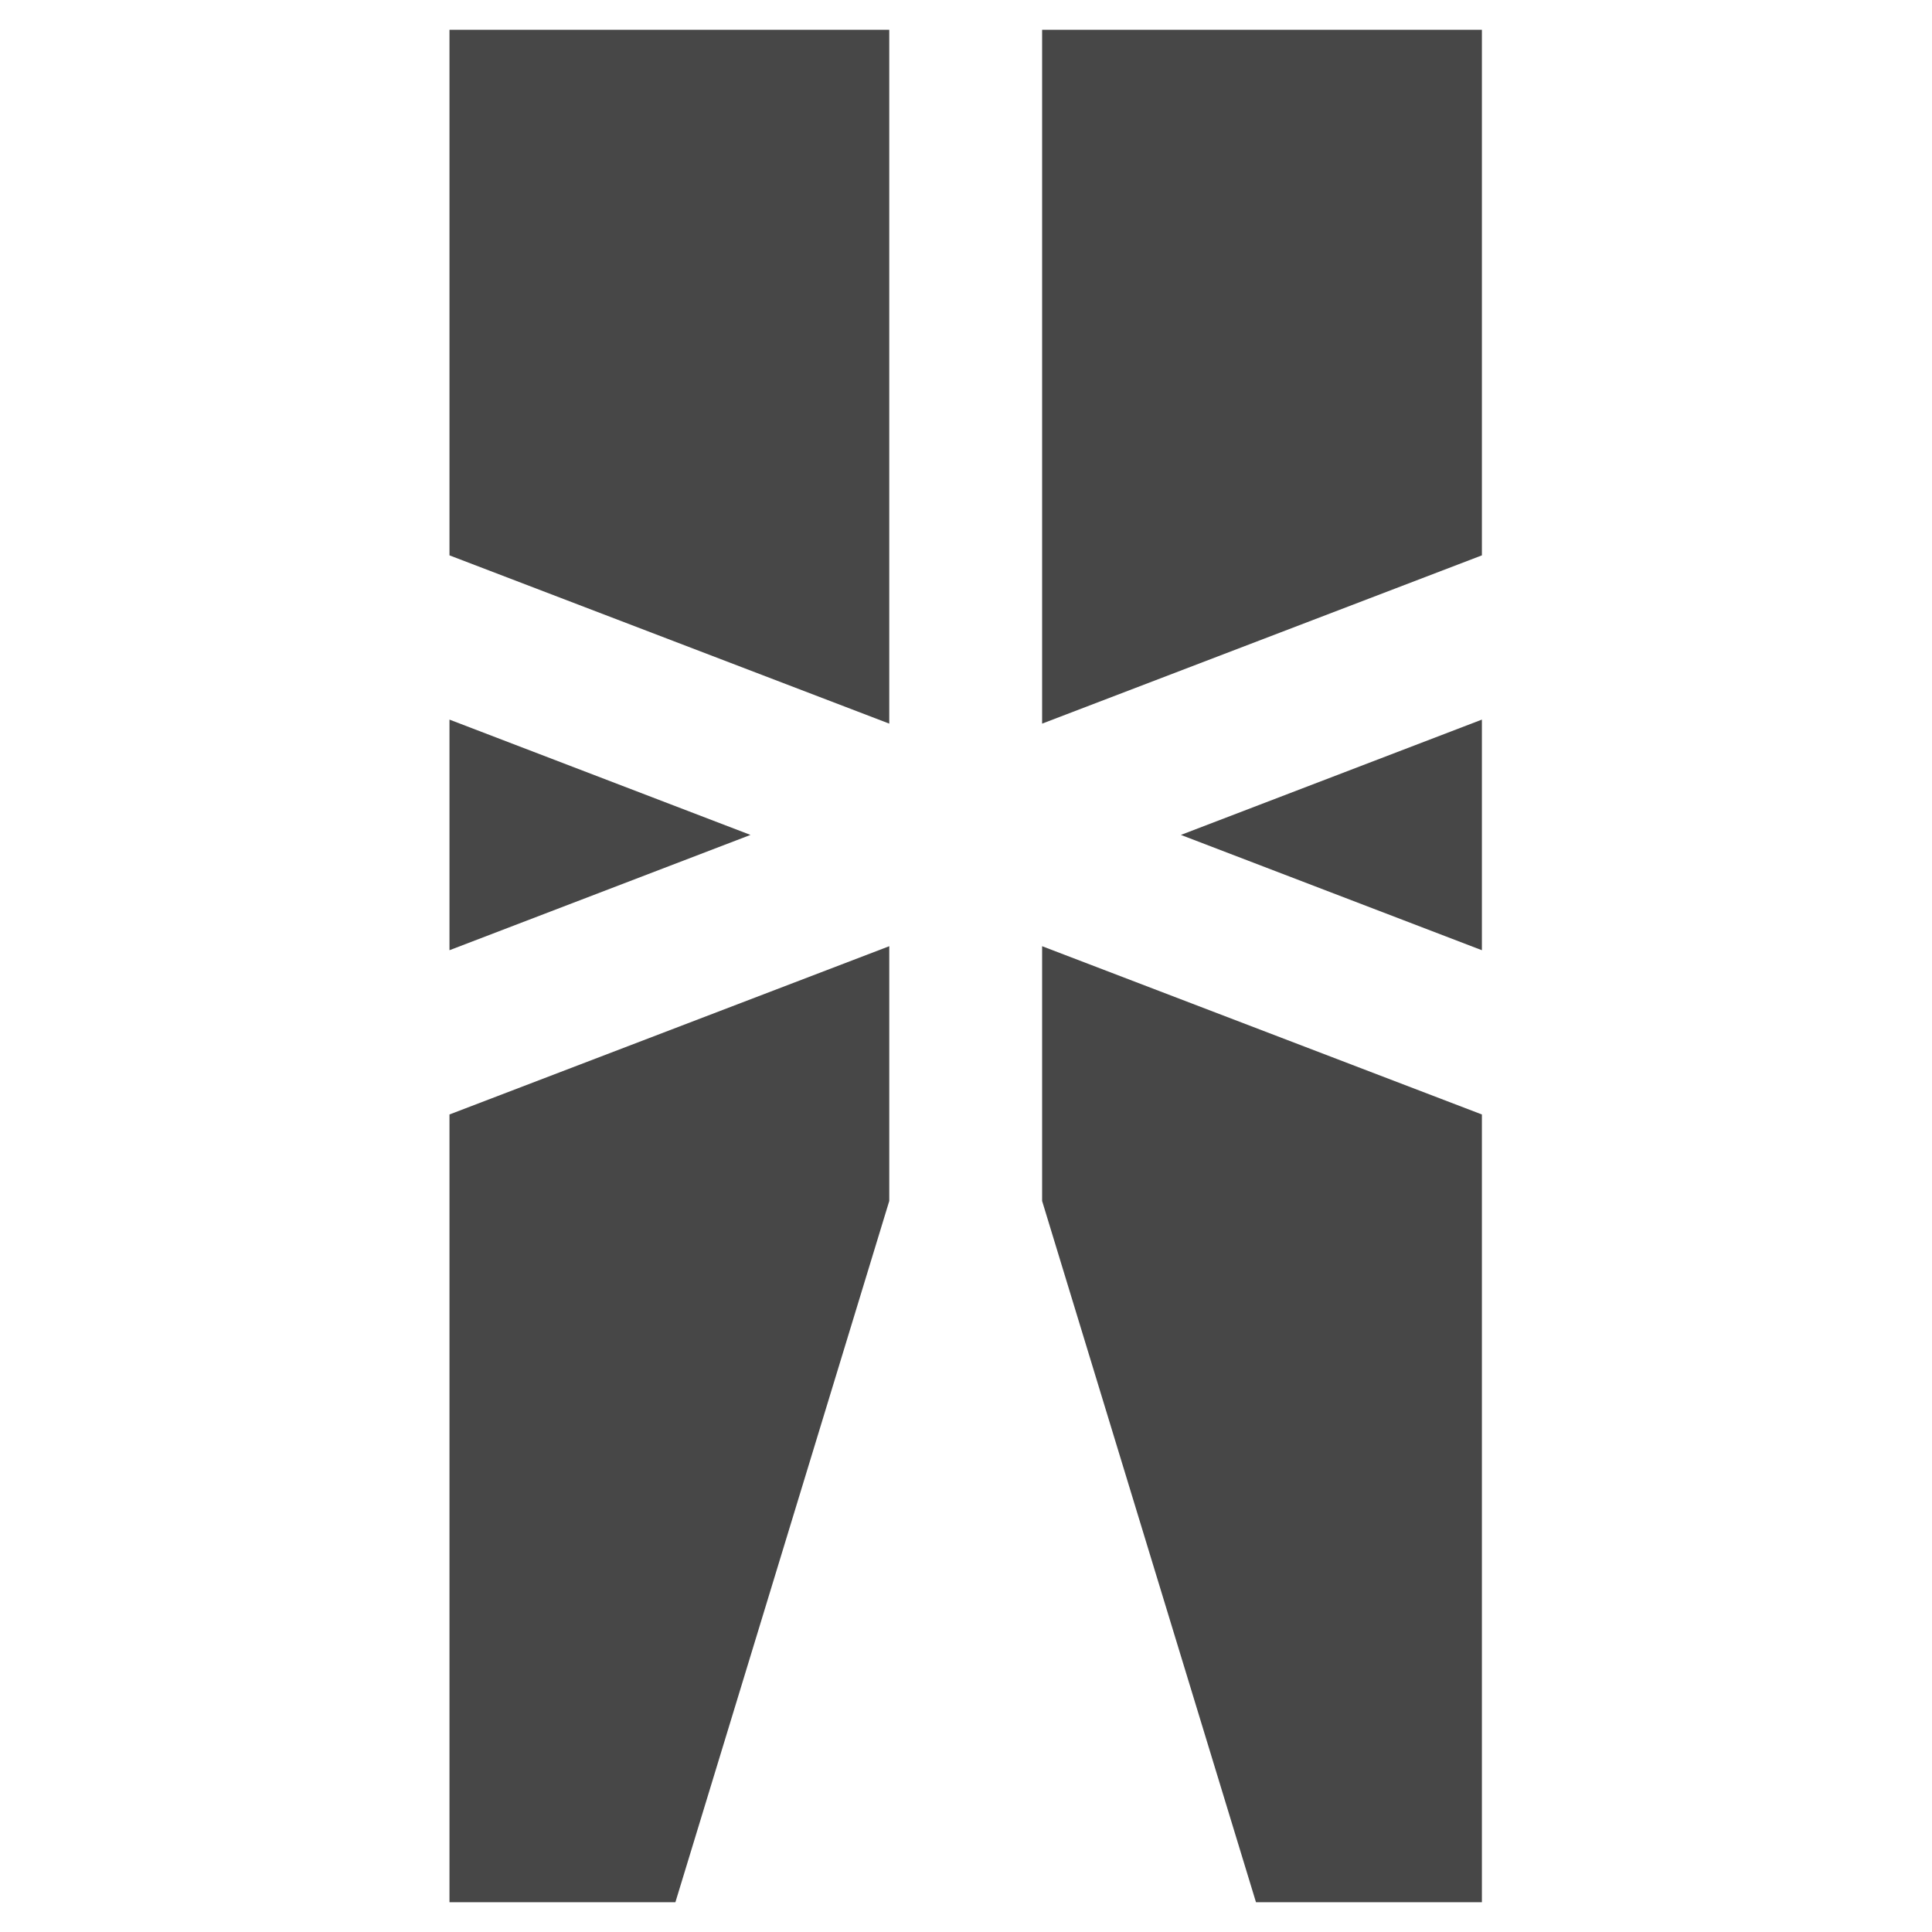
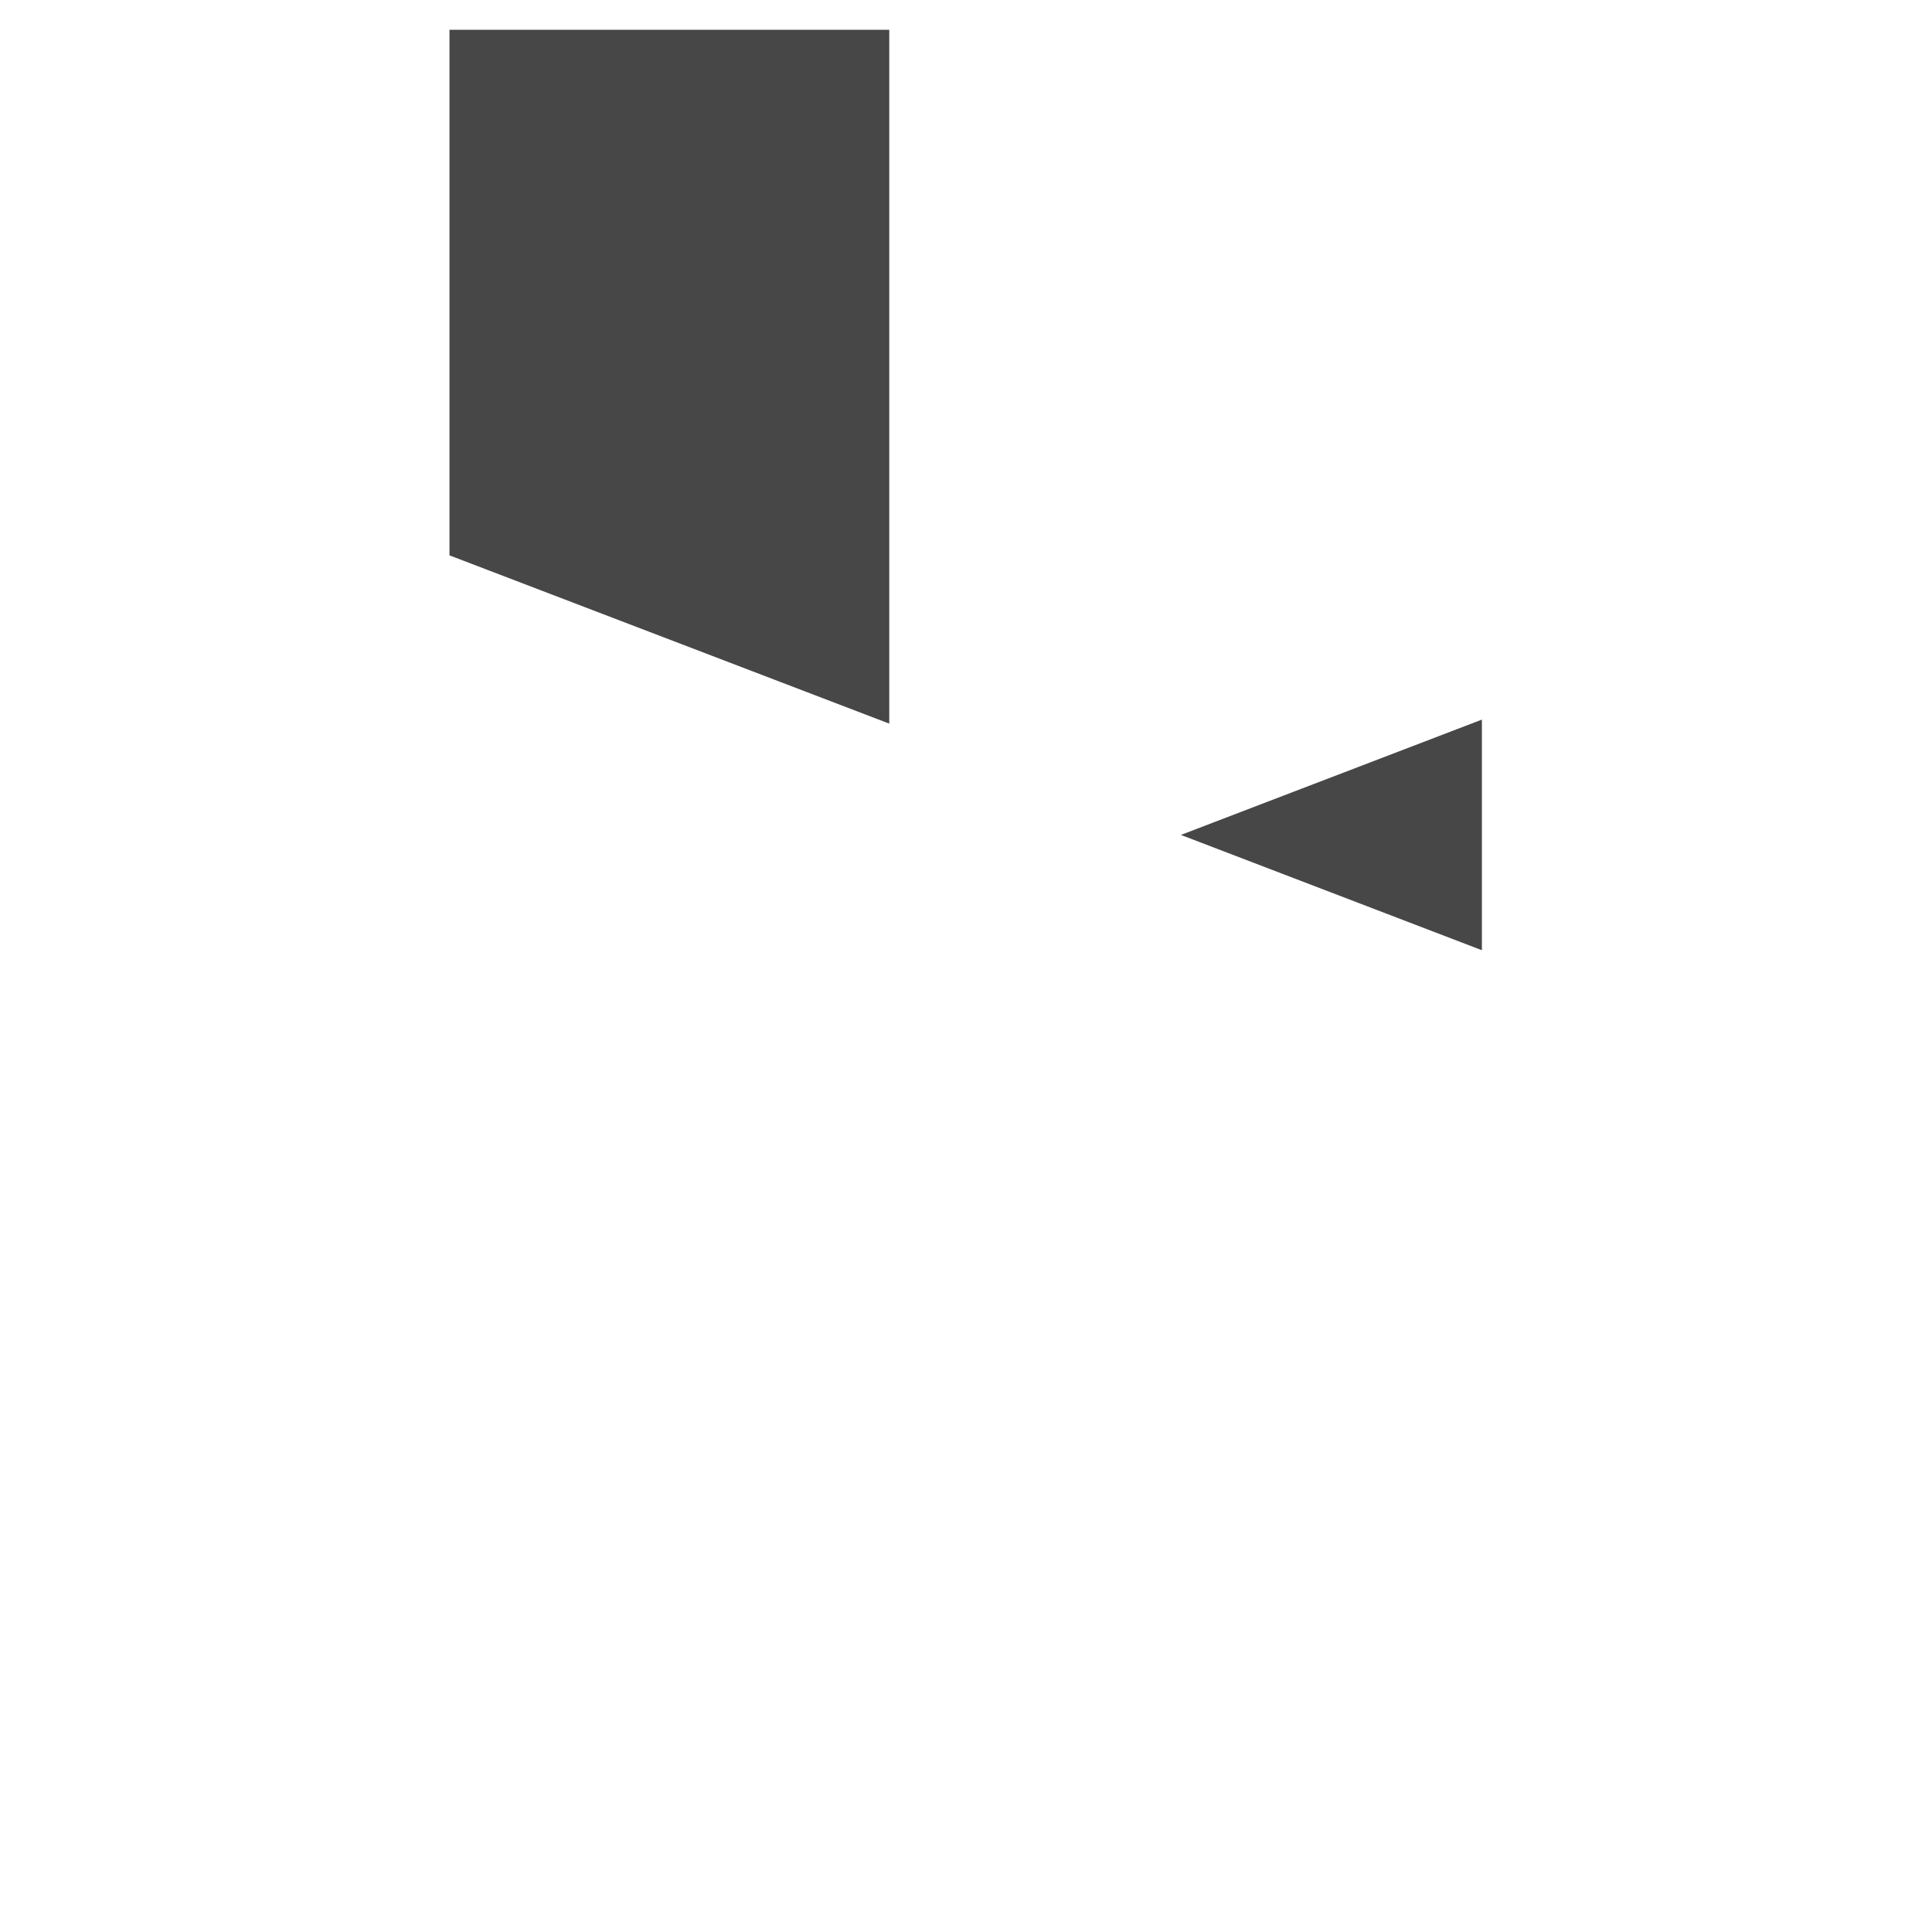
<svg xmlns="http://www.w3.org/2000/svg" version="1.1" id="Layer_1" x="0px" y="0px" viewBox="0 0 1000 1000" style="enable-background:new 0 0 1000 1000;" xml:space="preserve">
  <style type="text/css">
	.st0{fill:#474747;}
</style>
  <g transform="matrix(3.47 0 0 3.47 -489.111 -288.915)">
-     <path class="st0" d="M208,367h33.7l31.9-104.6v-38L208,249.5V367z" />
-     <path class="st0" d="M208,225v-34.4l44.9,17.2L208,225z" />
    <path class="st0" d="M317.1,207.8L362,225v-34.4L317.1,207.8z" />
-     <path class="st0" d="M296.4,87.7v103.5l65.6-25.1V87.7L296.4,87.7z" />
    <path class="st0" d="M208,87.7h65.6v103.5L208,166.1V87.7z" />
-     <path class="st0" d="M296.4,224.4l65.6,25.1V367h-33.7l-31.9-104.6V224.4z" />
  </g>
</svg>